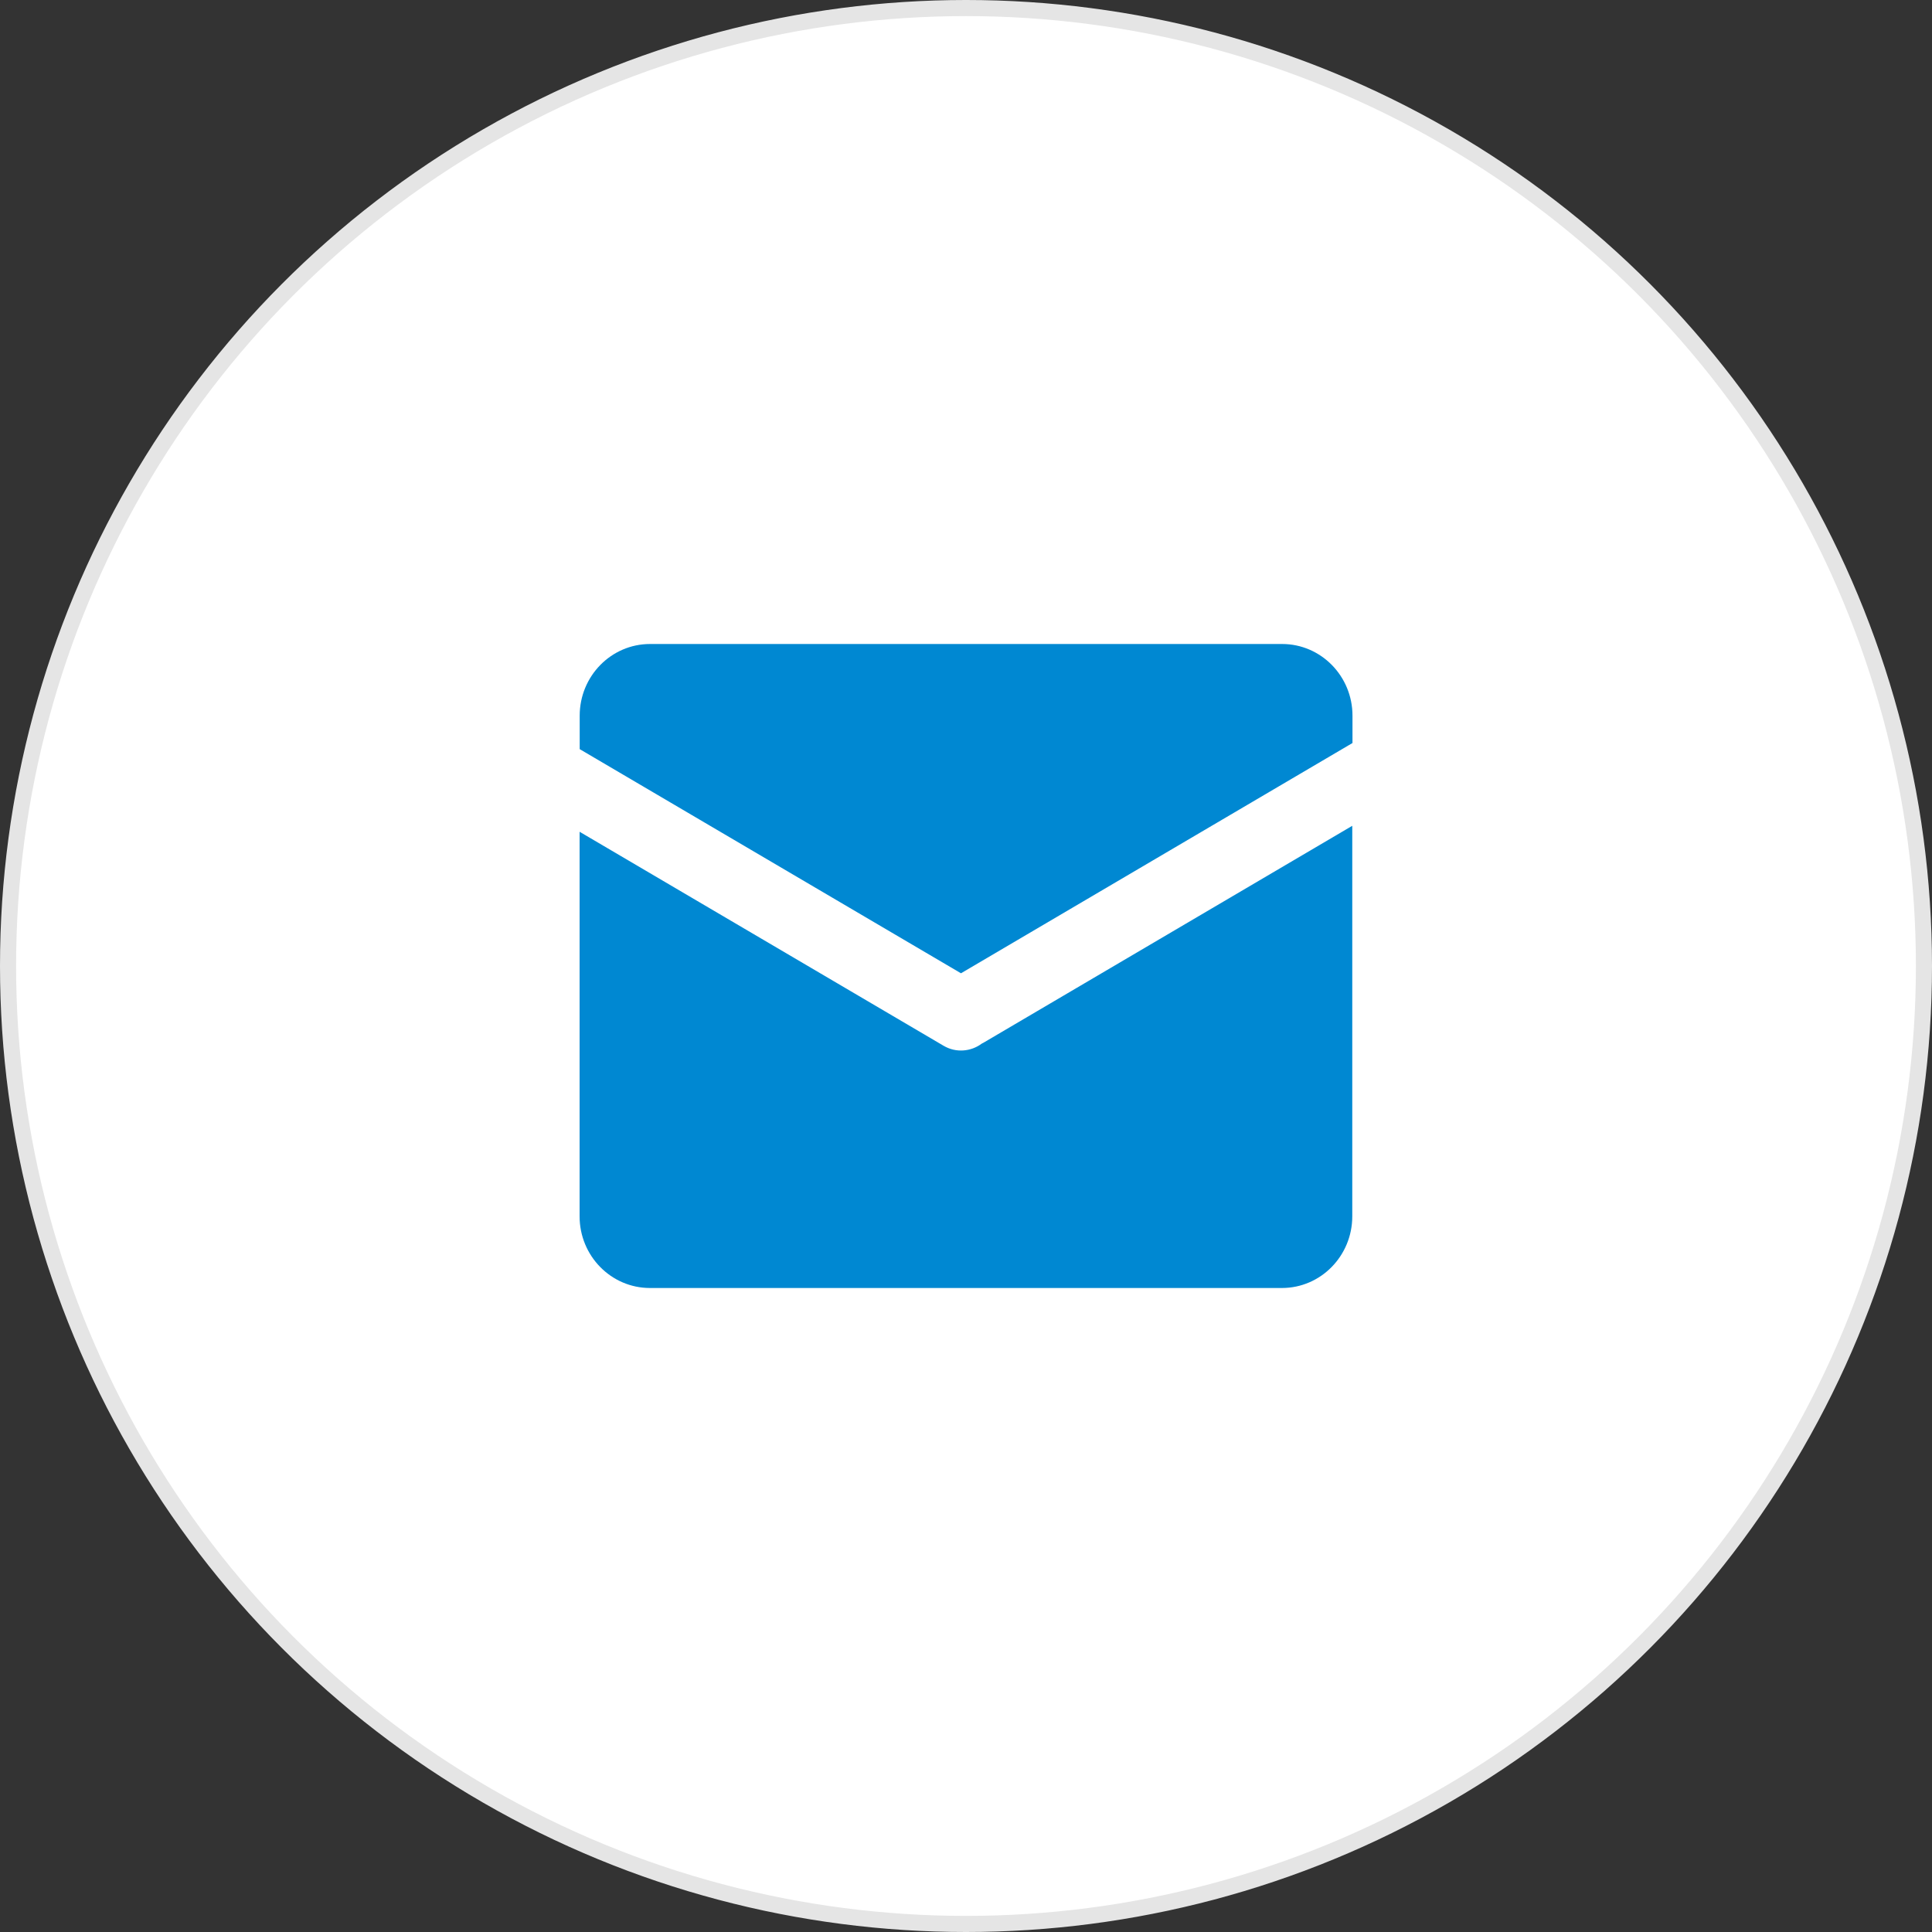
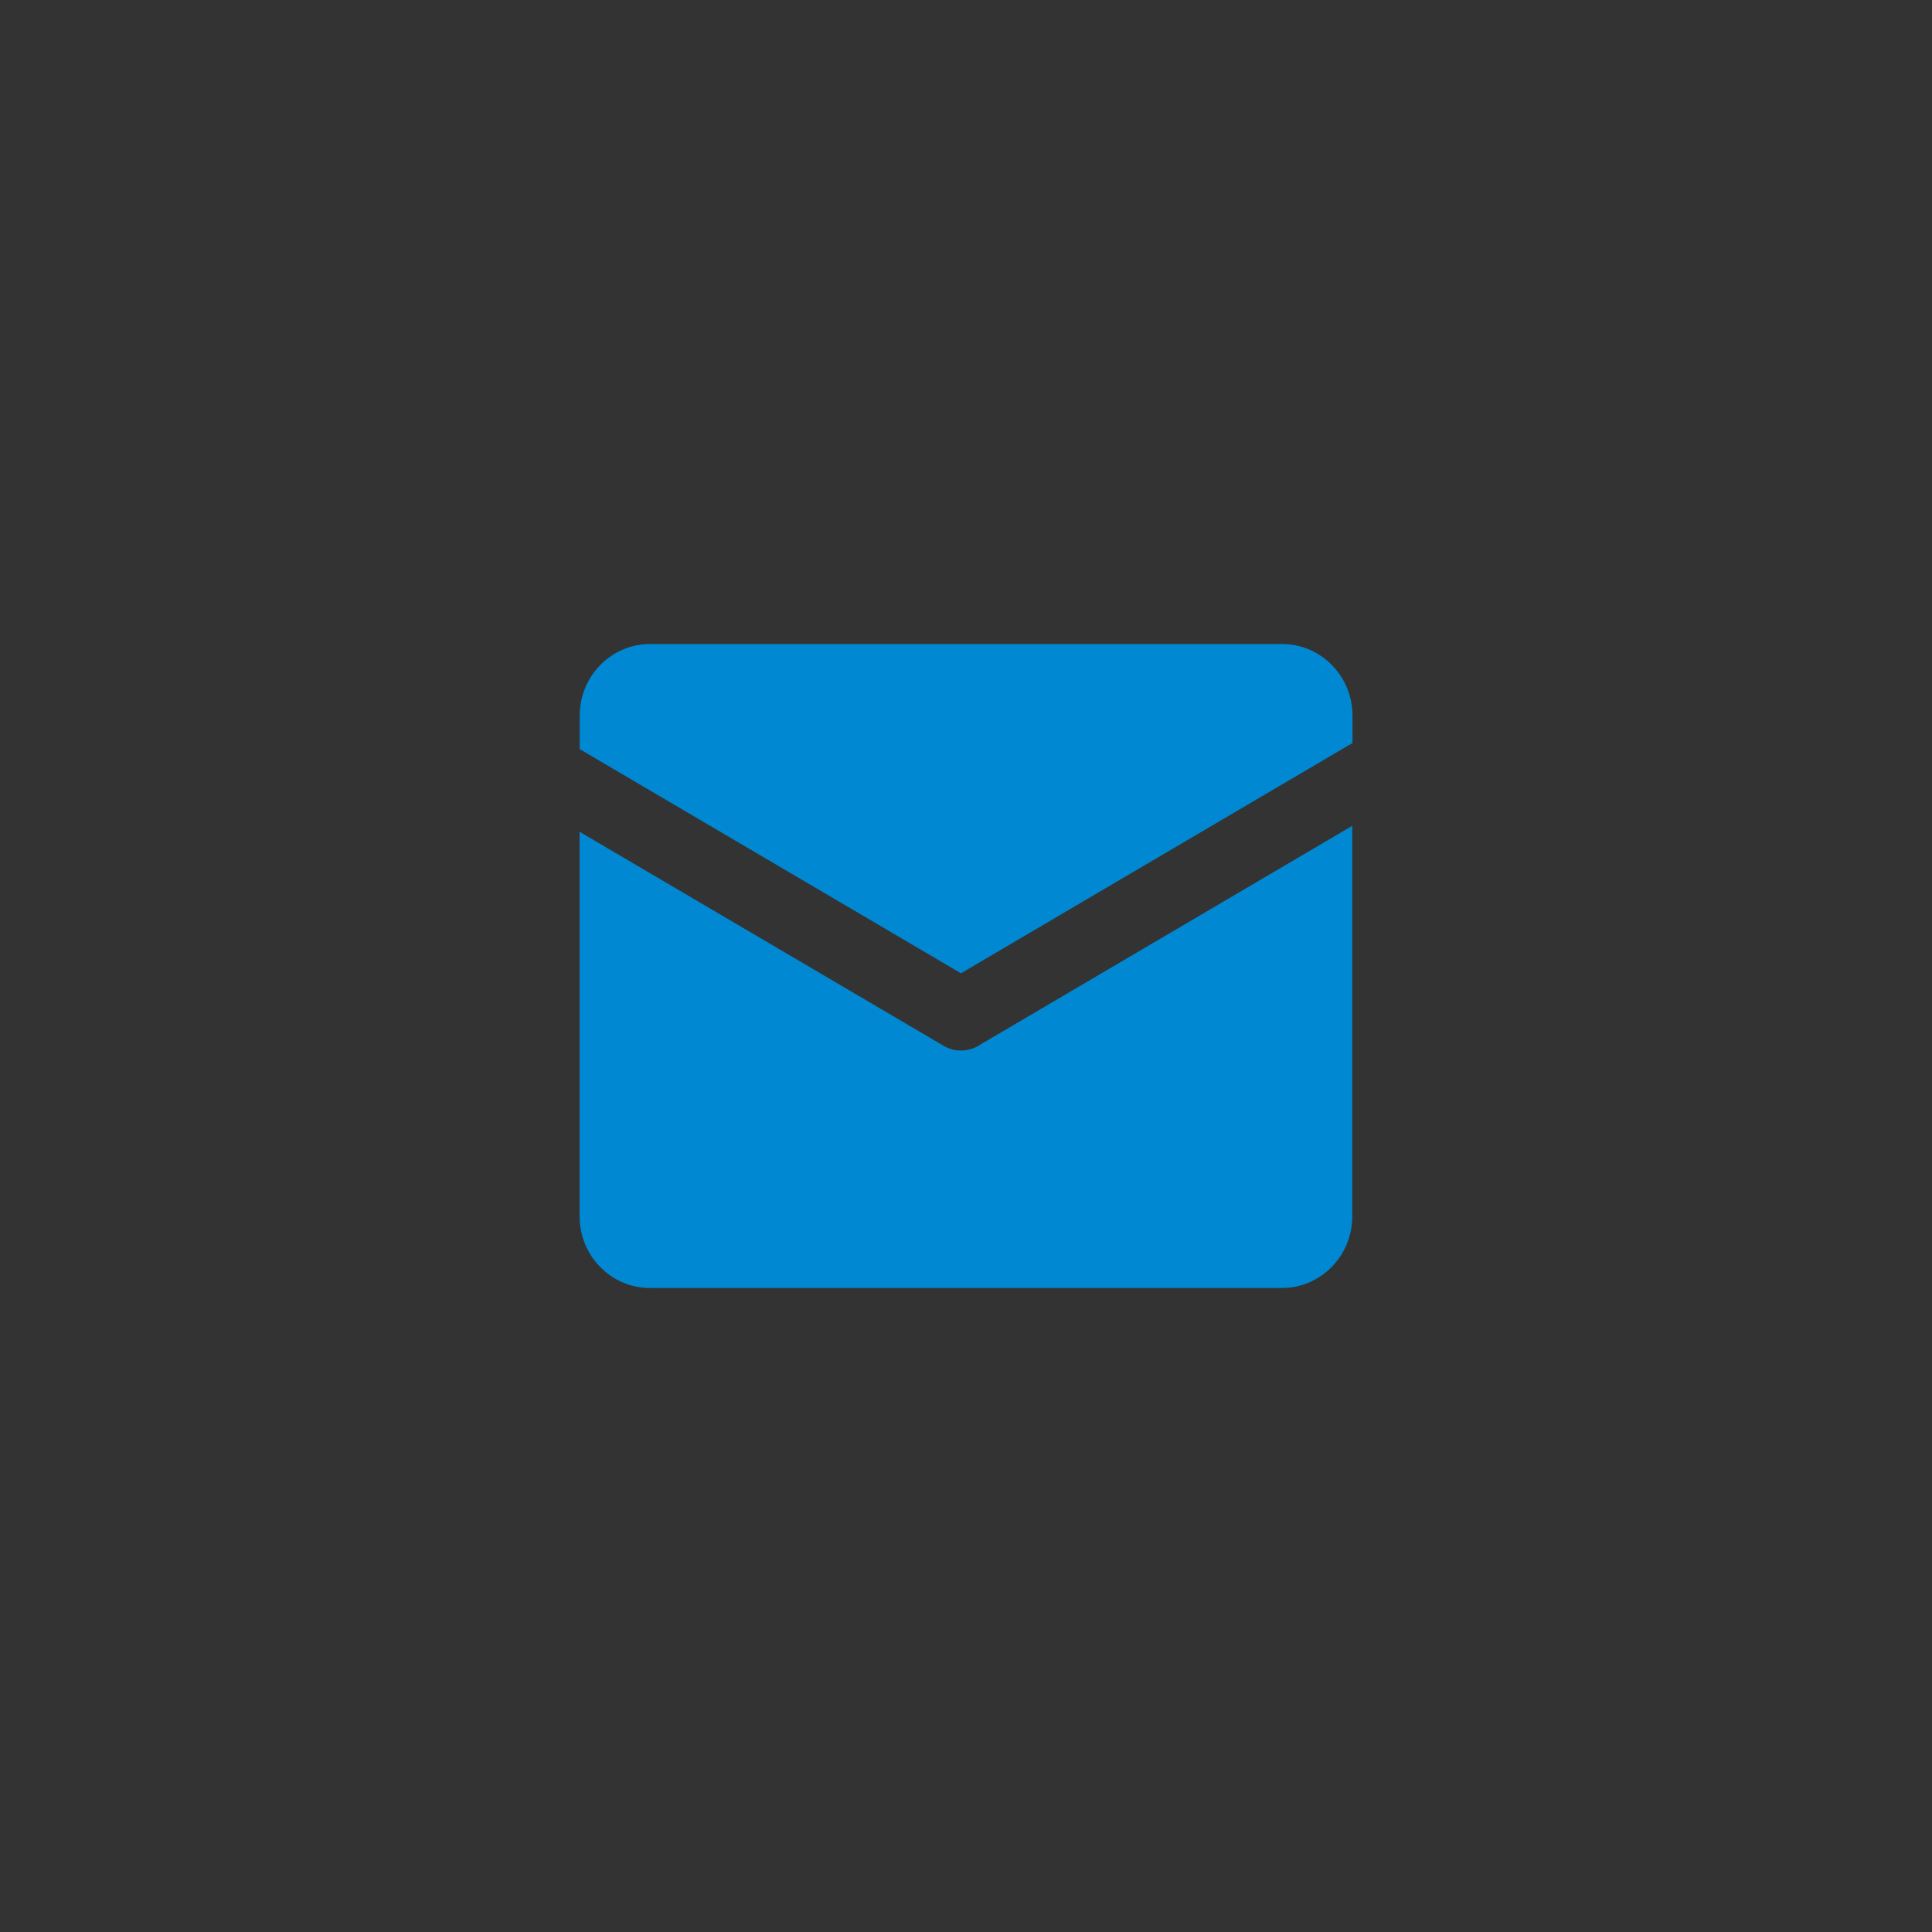
<svg xmlns="http://www.w3.org/2000/svg" width="120px" height="120px" viewBox="0 0 120 120" version="1.1">
  <rect x="0" y="0" width="120" height="120" fill="#333333" stroke="none" />
  <title>contact-icon-email</title>
  <g id="页面-1" stroke="none" stroke-width="1" fill="none" fill-rule="evenodd">
    <g id="6.4.1关于云时通-联系我们" transform="translate(-1300, -786)">
      <g id="contact-icon-email" transform="translate(1300, 786)">
-         <circle id="椭圆形备份-2" stroke="#E5E5E5" fill="#FFFFFF" cx="60" cy="60" r="59.5" />
        <path d="M83.992,46.158 L59.688,60.452 L36.006,46.53 L36.006,44.452 C36.006,41.997 37.96,40 40.377,40 L79.634,40 C82.044,40 84.005,41.99 84.005,44.452 L84.005,46.158 L83.992,46.158 Z M83.992,51.292 L83.992,75.548 C83.992,78.003 82.038,80 79.621,80 L40.371,80 C37.96,80 36,78.01 36,75.548 L36,51.663 L58.602,64.951 C59.376,65.41 60.31,65.322 60.986,64.816 C61.019,64.803 61.045,64.783 61.079,64.769 L83.992,51.292 Z" id="Fill-1" fill="#0088D2" />
      </g>
    </g>
  </g>
</svg>